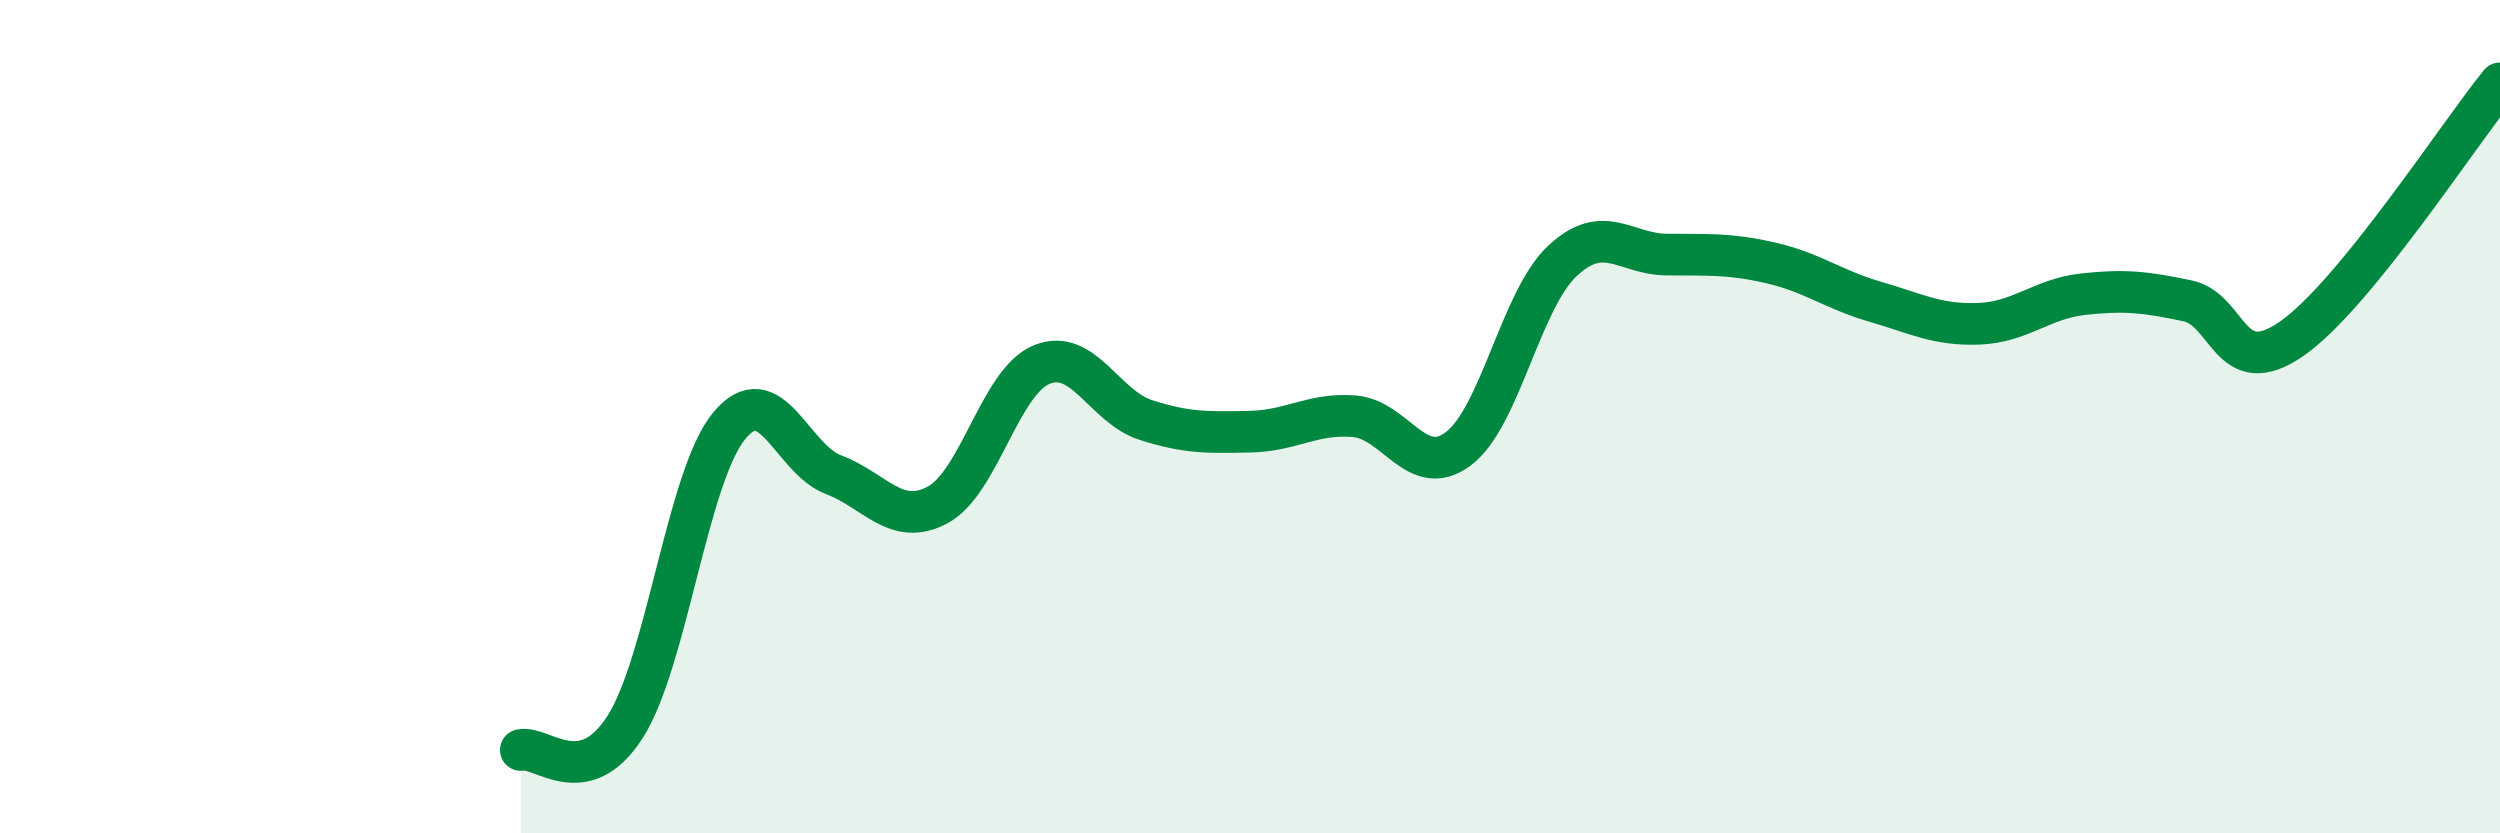
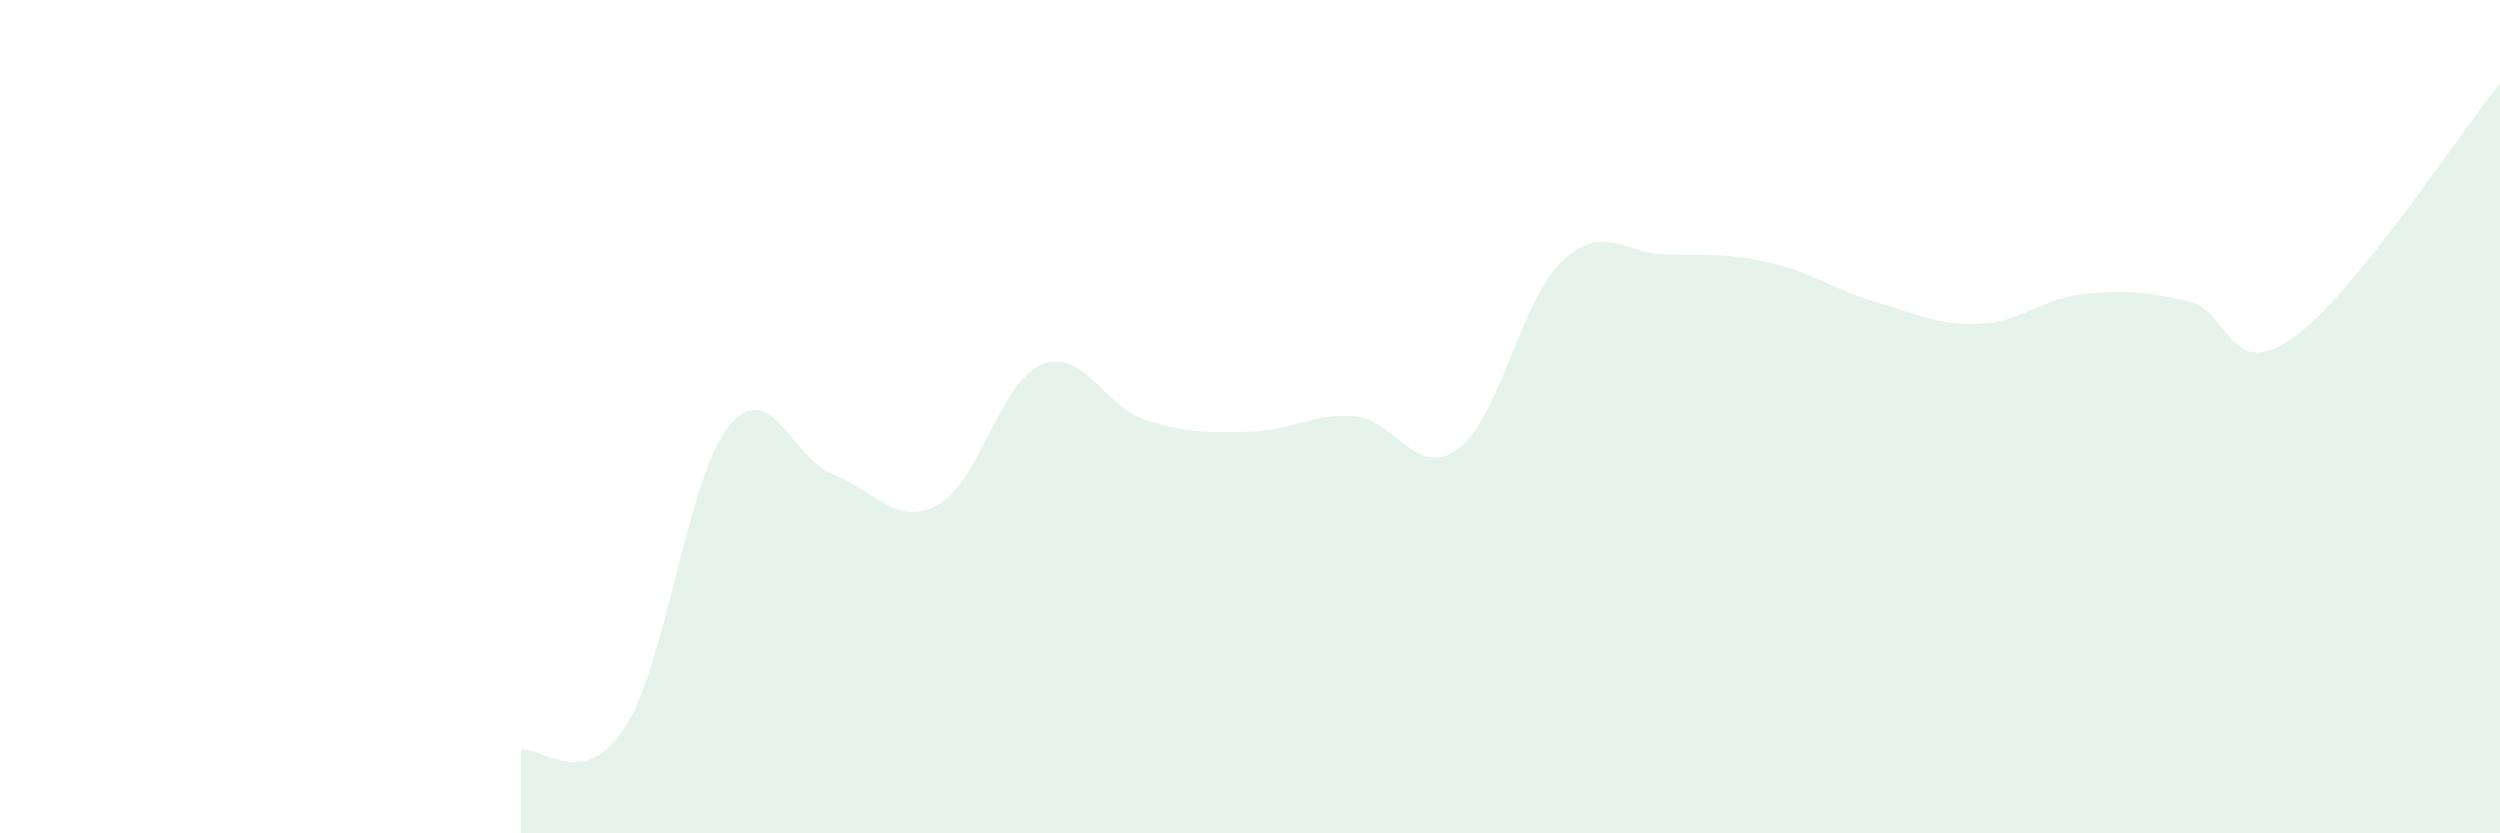
<svg xmlns="http://www.w3.org/2000/svg" width="60" height="20" viewBox="0 0 60 20">
  <path d="M 12.5,18 C 13,17.89 14,19.01 15,17.45 C 16,15.89 16.5,11.43 17.5,10.22 C 18.5,9.01 19,11.01 20,11.39 C 21,11.77 21.5,12.65 22.5,12.12 C 23.5,11.59 24,9.16 25,8.75 C 26,8.34 26.5,9.76 27.5,10.08 C 28.5,10.4 29,10.38 30,10.36 C 31,10.34 31.5,9.91 32.5,9.99 C 33.5,10.07 34,11.52 35,10.77 C 36,10.02 36.5,7.19 37.5,6.26 C 38.5,5.33 39,6.1 40,6.11 C 41,6.12 41.5,6.08 42.5,6.31 C 43.5,6.54 44,6.95 45,7.24 C 46,7.53 46.5,7.81 47.5,7.77 C 48.5,7.73 49,7.17 50,7.06 C 51,6.95 51.5,7.01 52.5,7.22 C 53.5,7.43 53.5,9.17 55,8.13 C 56.5,7.09 59,3.23 60,2L60 20L12.5 20Z" fill="#008740" opacity="0.1" stroke-linecap="round" stroke-linejoin="round" />
-   <path d="M 12.5,18 C 13,17.89 14,19.01 15,17.45 C 16,15.89 16.5,11.43 17.5,10.22 C 18.5,9.01 19,11.01 20,11.39 C 21,11.77 21.5,12.65 22.5,12.12 C 23.5,11.59 24,9.16 25,8.75 C 26,8.34 26.5,9.76 27.5,10.08 C 28.5,10.4 29,10.38 30,10.36 C 31,10.34 31.5,9.91 32.5,9.99 C 33.5,10.07 34,11.52 35,10.77 C 36,10.02 36.5,7.19 37.5,6.26 C 38.5,5.33 39,6.1 40,6.11 C 41,6.12 41.5,6.08 42.5,6.31 C 43.5,6.54 44,6.95 45,7.24 C 46,7.53 46.5,7.81 47.5,7.77 C 48.5,7.73 49,7.17 50,7.06 C 51,6.95 51.5,7.01 52.5,7.22 C 53.5,7.43 53.5,9.17 55,8.13 C 56.5,7.09 59,3.23 60,2" stroke="#008740" stroke-width="1" fill="none" stroke-linecap="round" stroke-linejoin="round" />
</svg>